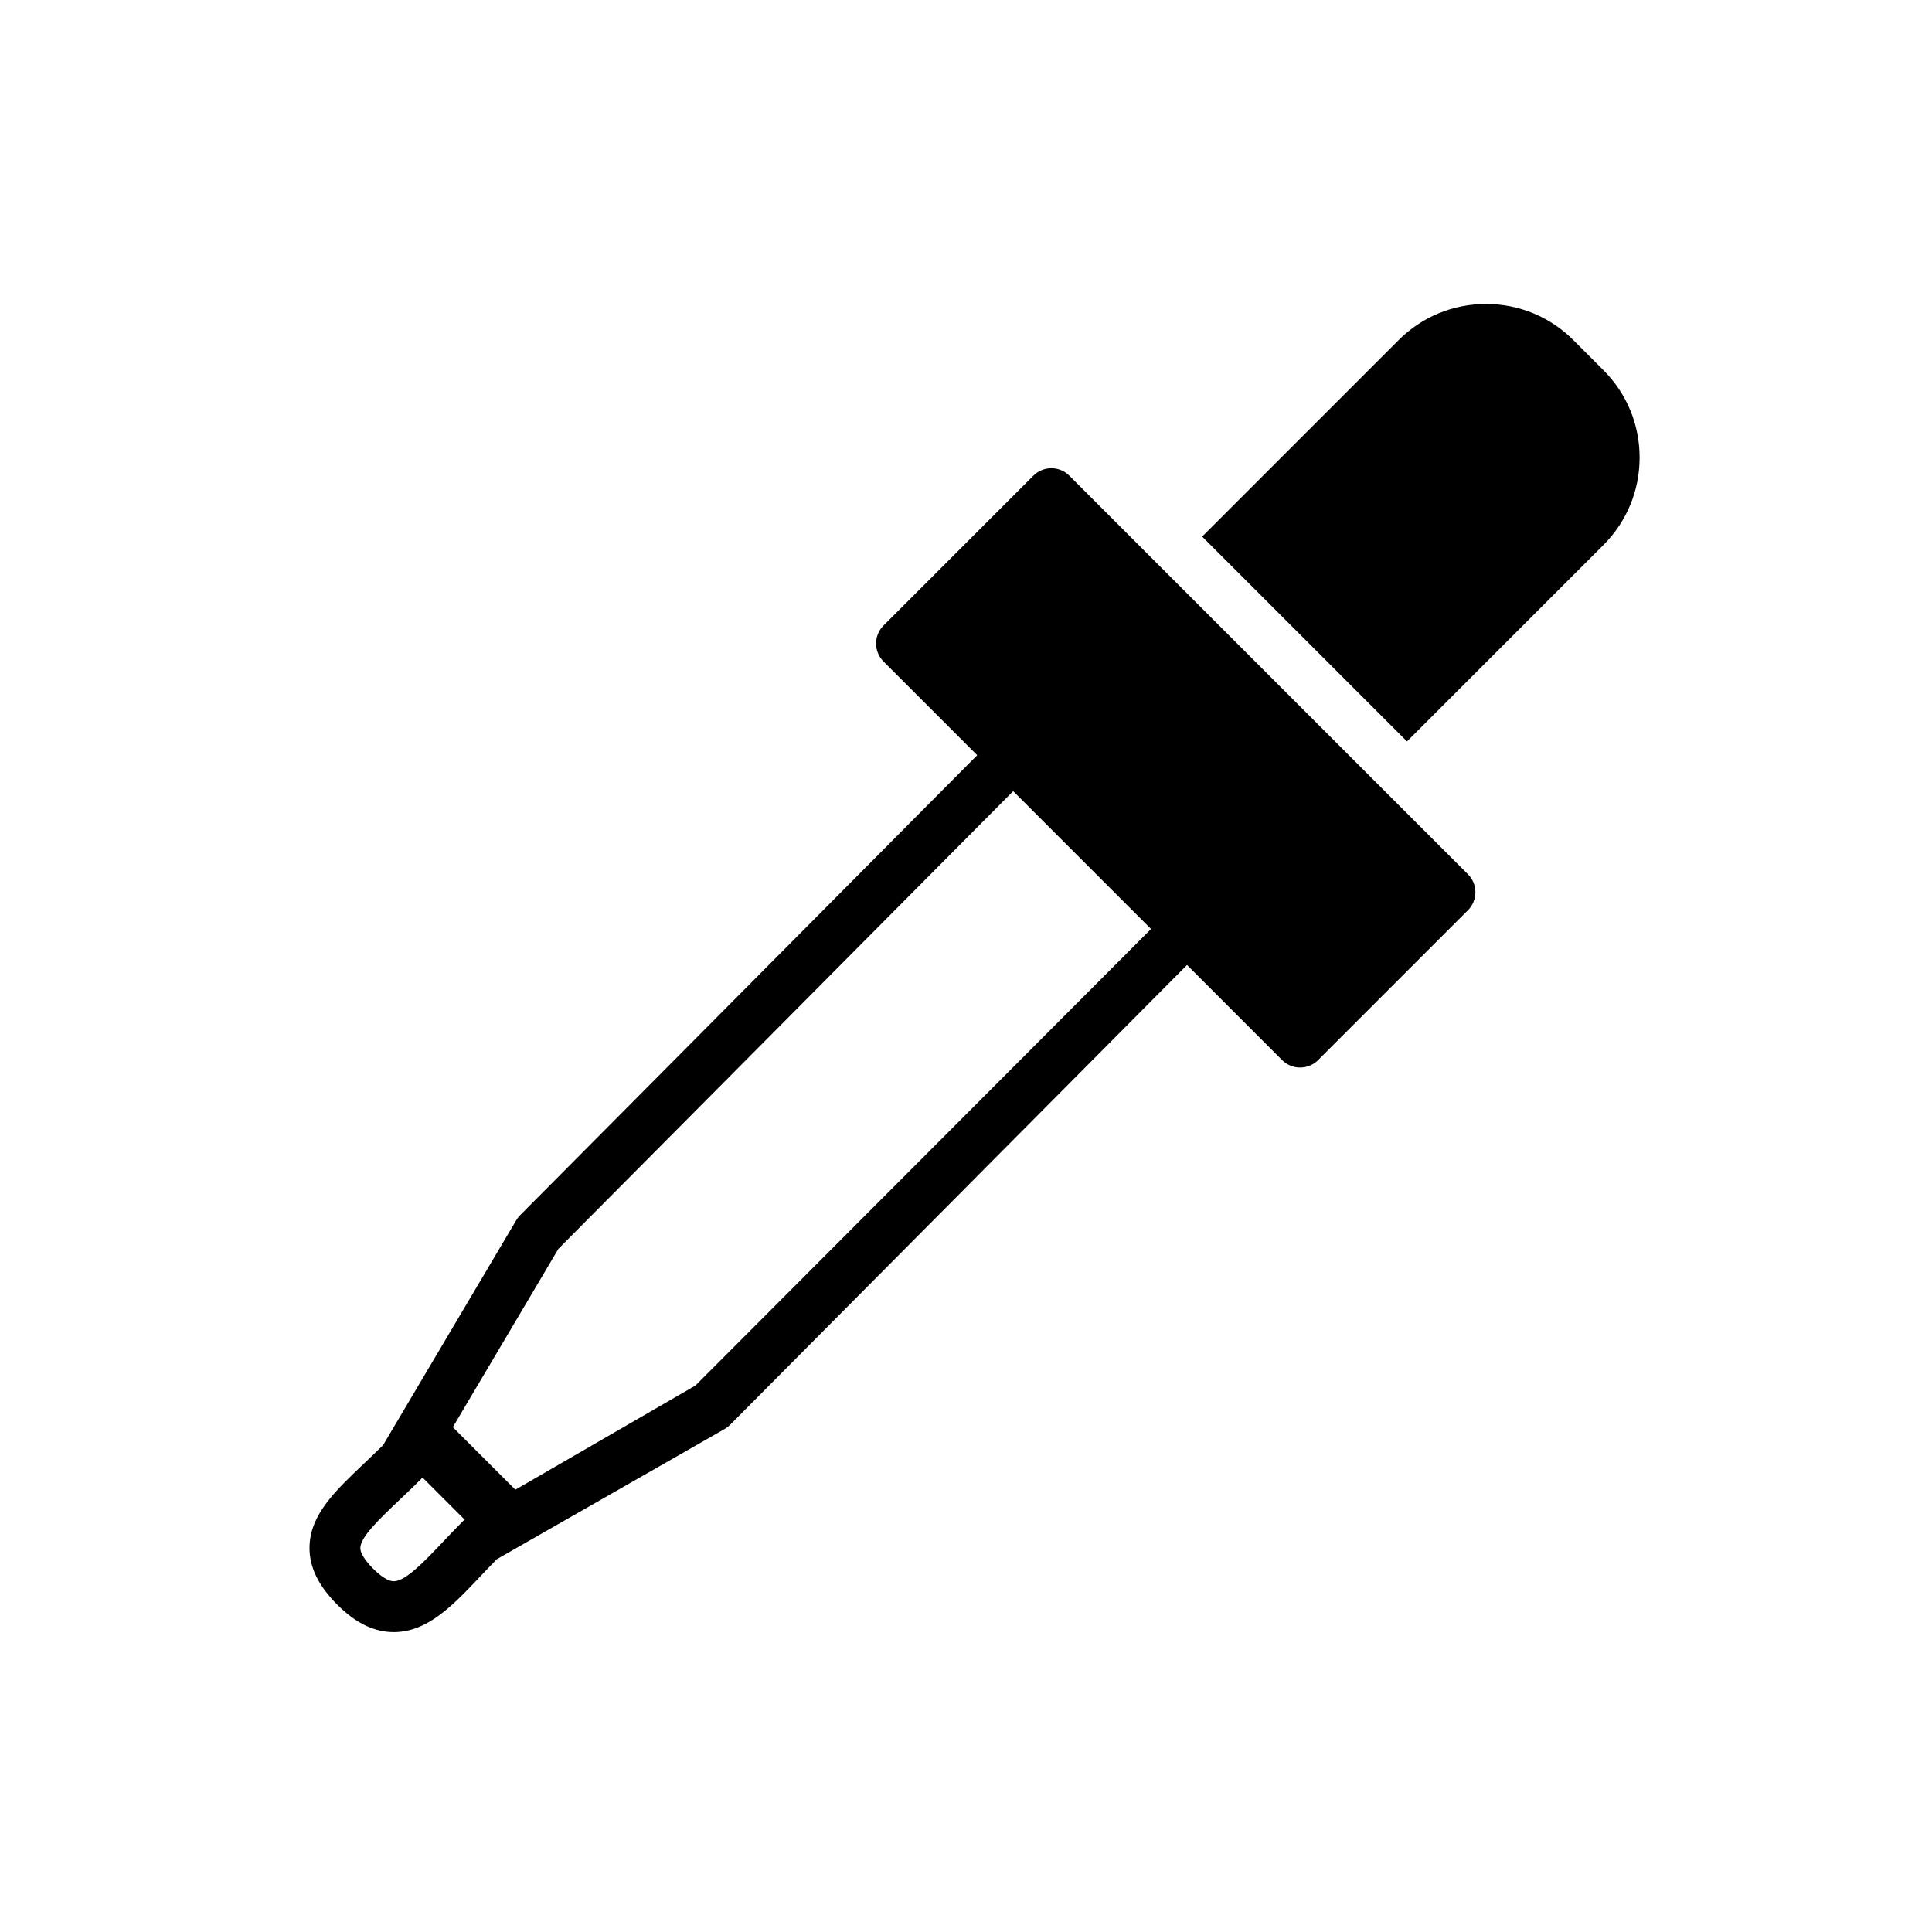
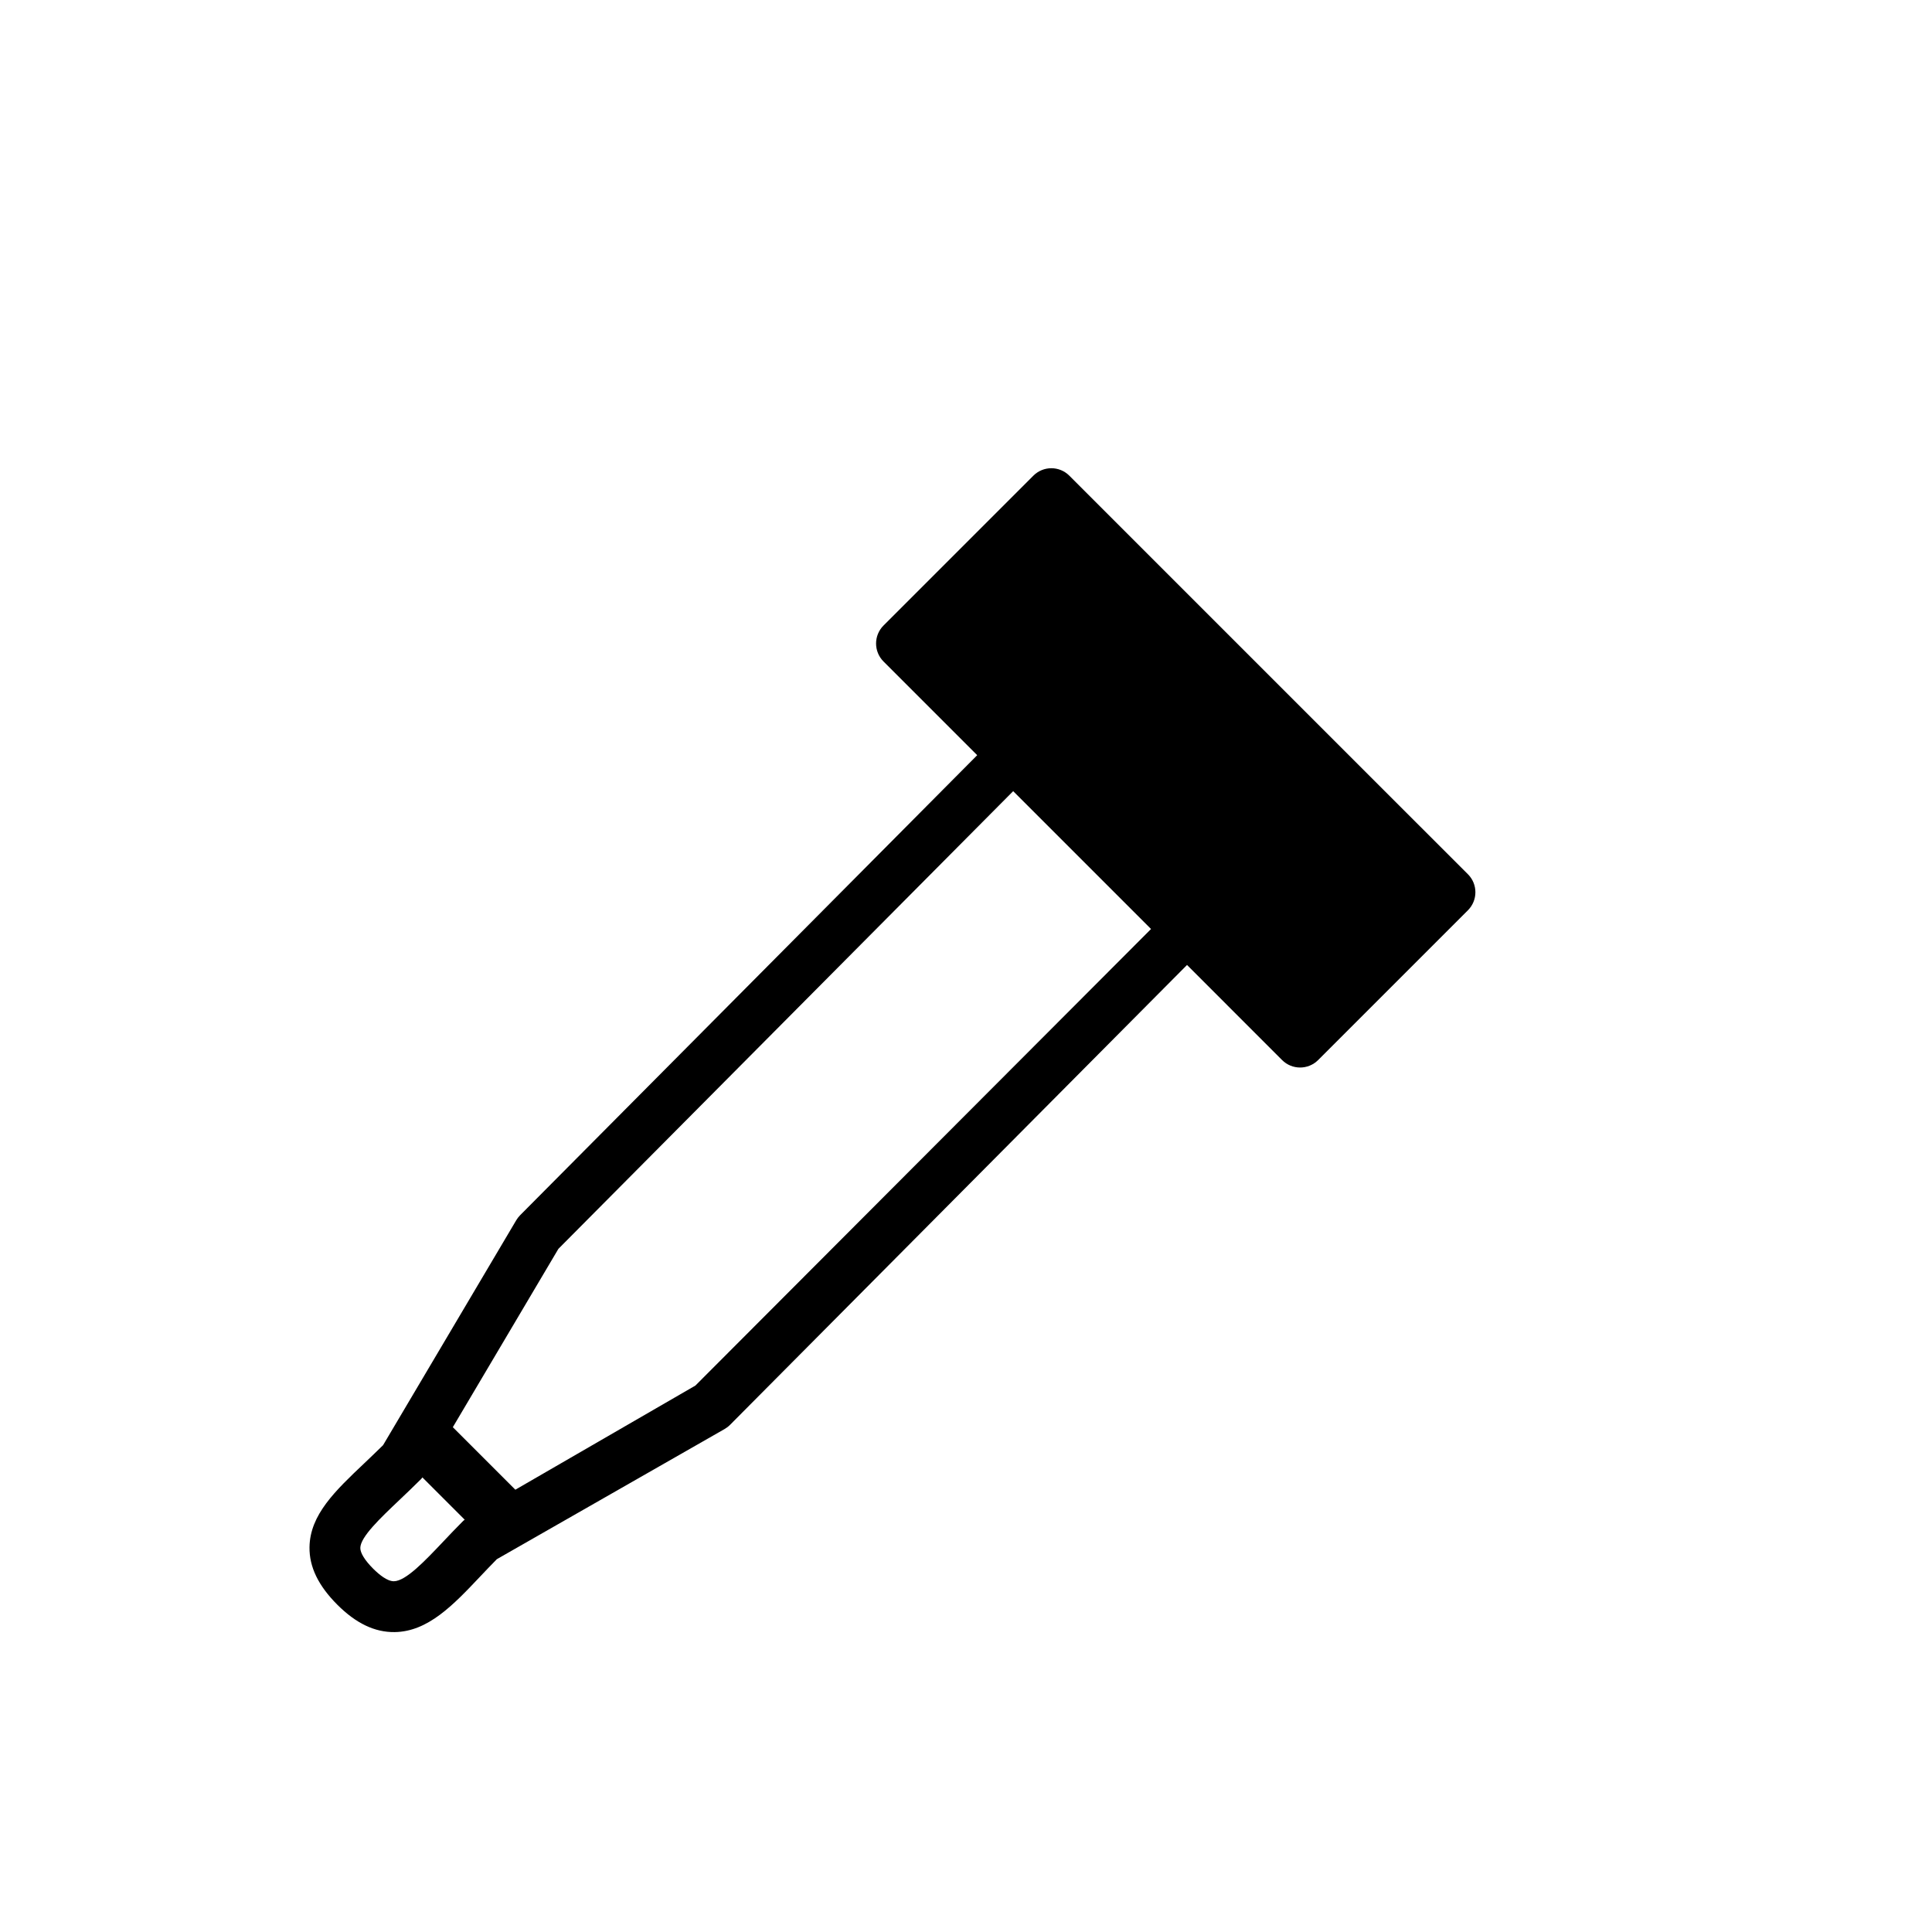
<svg xmlns="http://www.w3.org/2000/svg" fill="#000000" width="800px" height="800px" version="1.1" viewBox="144 144 512 512">
  <g>
    <path d="m507.34 350.02-54.289-54.289-25.664-25.668c-2.637-2.637-6.898-2.637-9.539 0l-39.707 39.707c-2.629 2.637-2.629 6.898 0 9.531l24.828 24.832-121.13 121.91c-0.395 0.398-0.734 0.84-1.02 1.316l-35.301 59.625c-1.691 1.672-3.356 3.25-4.938 4.758-7.754 7.344-14.445 13.688-14.559 22.285-0.074 5.231 2.348 10.207 7.387 15.254 4.949 4.938 9.91 7.309 15.184 7.238 8.848-0.121 15.559-7.215 22.66-14.727 1.414-1.492 2.883-3.043 4.418-4.594l60.355-34.492c0.523-0.301 1.012-0.672 1.438-1.102l121.11-121.88 25.199 25.207c2.637 2.629 6.898 2.629 9.539 0l39.711-39.711c2.629-2.637 2.629-6.902 0-9.531zm-245.87 202.51c-4.871 5.144-9.91 10.465-13.07 10.516-1.773 0.023-3.945-1.785-5.473-3.293-2.231-2.231-3.457-4.203-3.438-5.543 0.039-2.91 5.285-7.879 10.352-12.688 1.859-1.762 3.809-3.621 5.793-5.598 0.117-0.117 0.195-0.266 0.309-0.395l11.211 11.211c-0.125 0.105-0.277 0.188-0.395 0.309-1.855 1.852-3.609 3.707-5.289 5.481zm66.812-41.336-47.707 27.594-16.57-16.57 27.98-47.266 120.52-121.29 36.531 36.531z" />
-     <path d="m568.92 242.1-7.941-7.945c-6.191-6.191-14.414-9.598-23.176-9.598-8.762 0-16.984 3.41-23.176 9.598l-52.043 52.043 54.285 54.285 52.043-52.039c6.191-6.191 9.594-14.418 9.598-23.176 0.008-8.746-3.398-16.98-9.59-23.168z" />
  </g>
</svg>